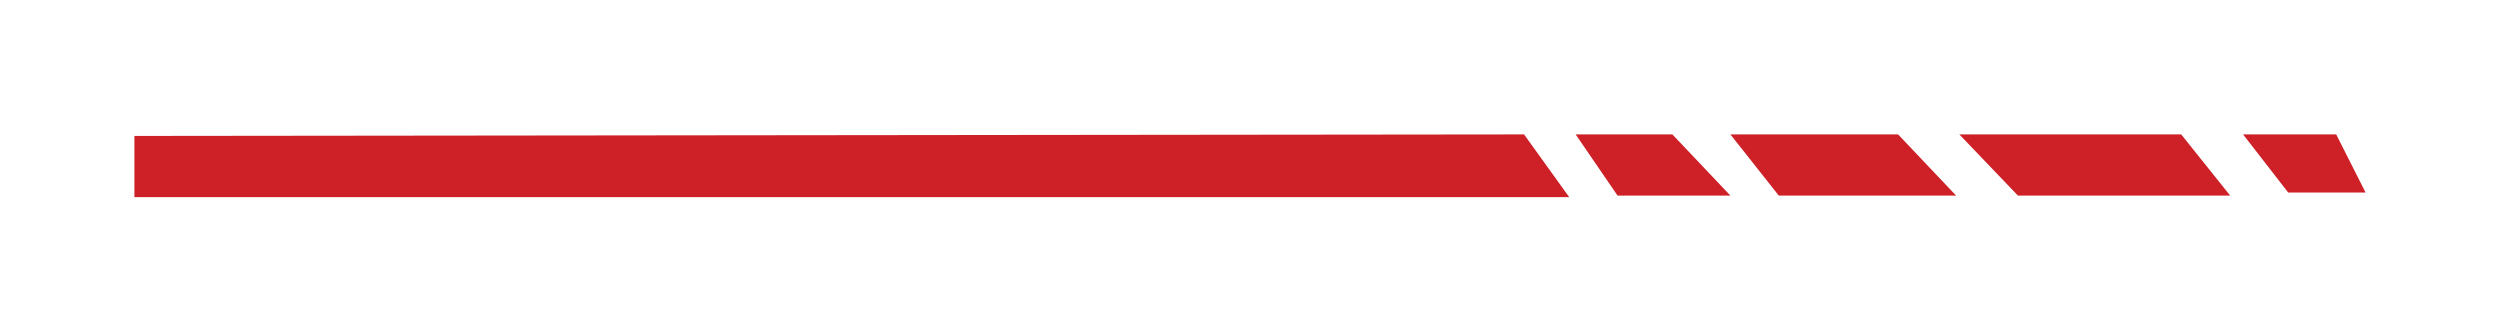
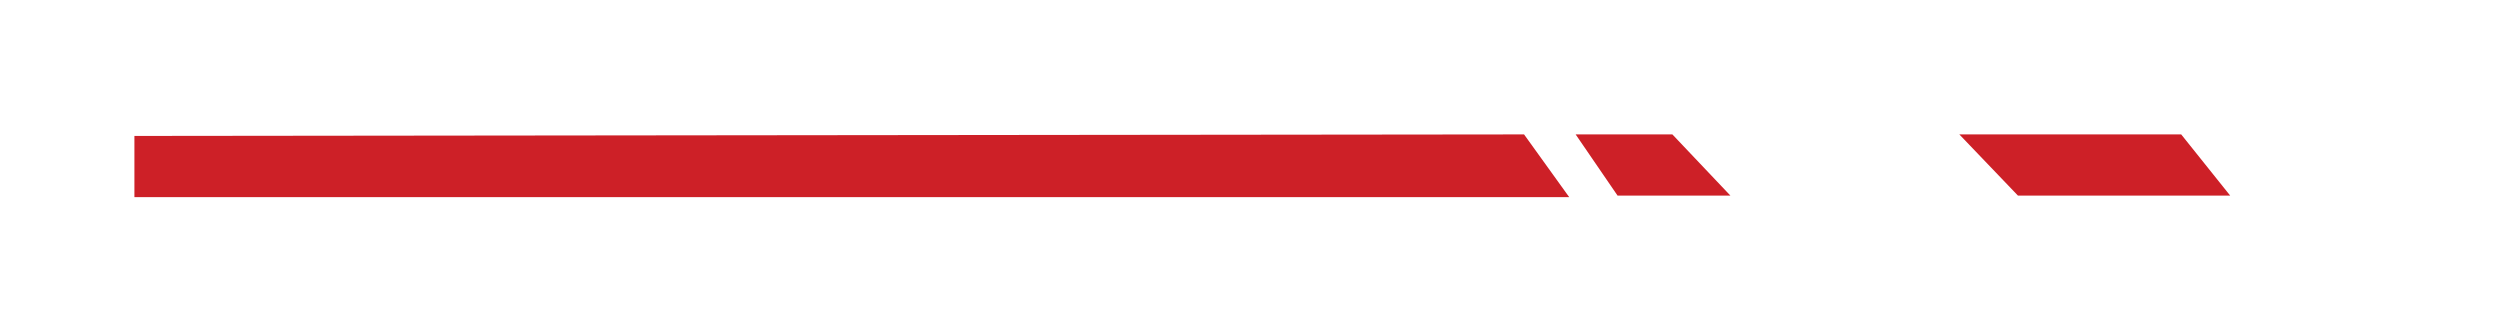
<svg xmlns="http://www.w3.org/2000/svg" width="279" height="37" viewBox="0 0 279 37" fill="none">
  <g filter="url(#filter0_d)">
    <path d="M15 19V12.171L170.085 12L175.123 19H15Z" fill="#CD2027" />
-     <path d="M198.512 18.829L193.114 12H211.825L218.302 18.829H198.512Z" fill="#CD2027" />
    <path d="M180.52 18.829L175.842 12H186.637L193.113 18.829H180.52Z" fill="#CD2027" />
    <path d="M225.203 18.829L218.662 12H243.422L248.888 18.829H225.203Z" fill="#CD2027" />
-     <path d="M255.364 18.488L250.326 12H260.72L264 18.488H255.364Z" fill="#CD2027" />
  </g>
  <defs>
    <filter id="filter0_d" x="0" y="0" width="279" height="37" filterUnits="userSpaceOnUse" color-interpolation-filters="sRGB">
      <feFlood flood-opacity="0" result="BackgroundImageFix" />
      <feColorMatrix in="SourceAlpha" type="matrix" values="0 0 0 0 0 0 0 0 0 0 0 0 0 0 0 0 0 0 127 0" result="hardAlpha" />
      <feOffset dy="3" />
      <feGaussianBlur stdDeviation="7.5" />
      <feColorMatrix type="matrix" values="0 0 0 0 0.804 0 0 0 0 0.125 0 0 0 0 0.153 0 0 0 0.5 0" />
      <feBlend mode="normal" in2="BackgroundImageFix" result="effect1_dropShadow" />
      <feBlend mode="normal" in="SourceGraphic" in2="effect1_dropShadow" result="shape" />
    </filter>
  </defs>
</svg>